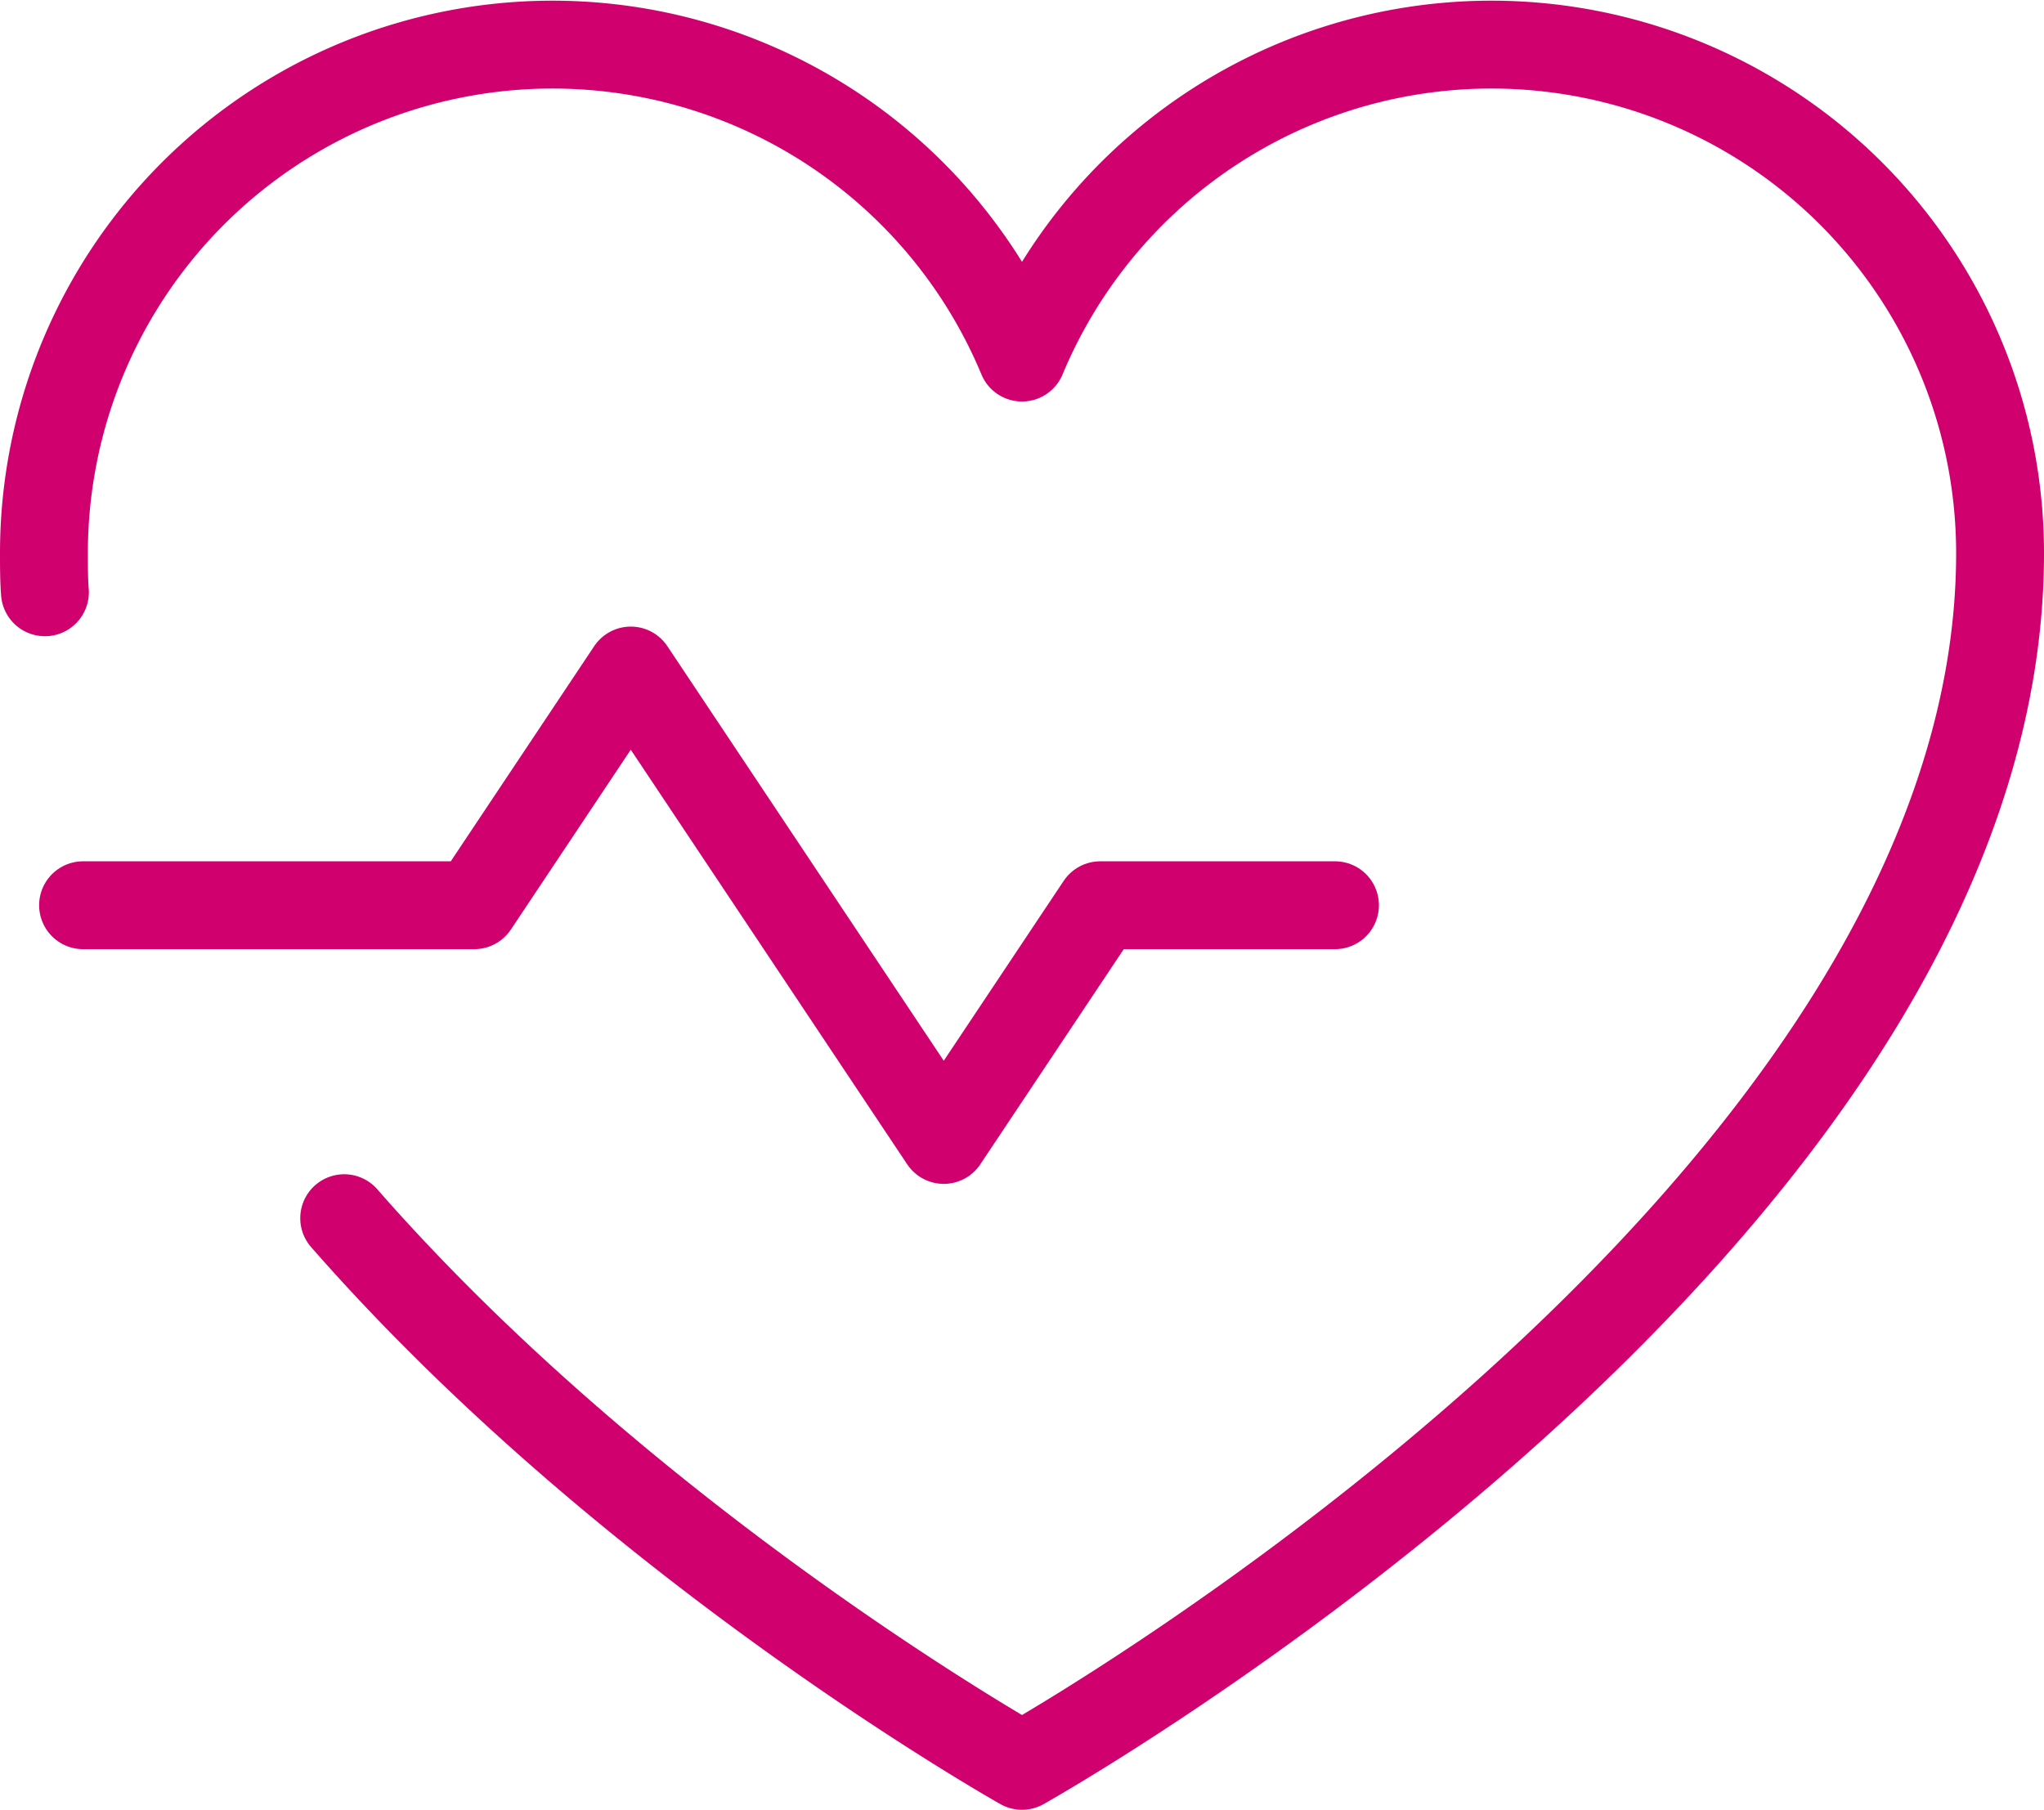
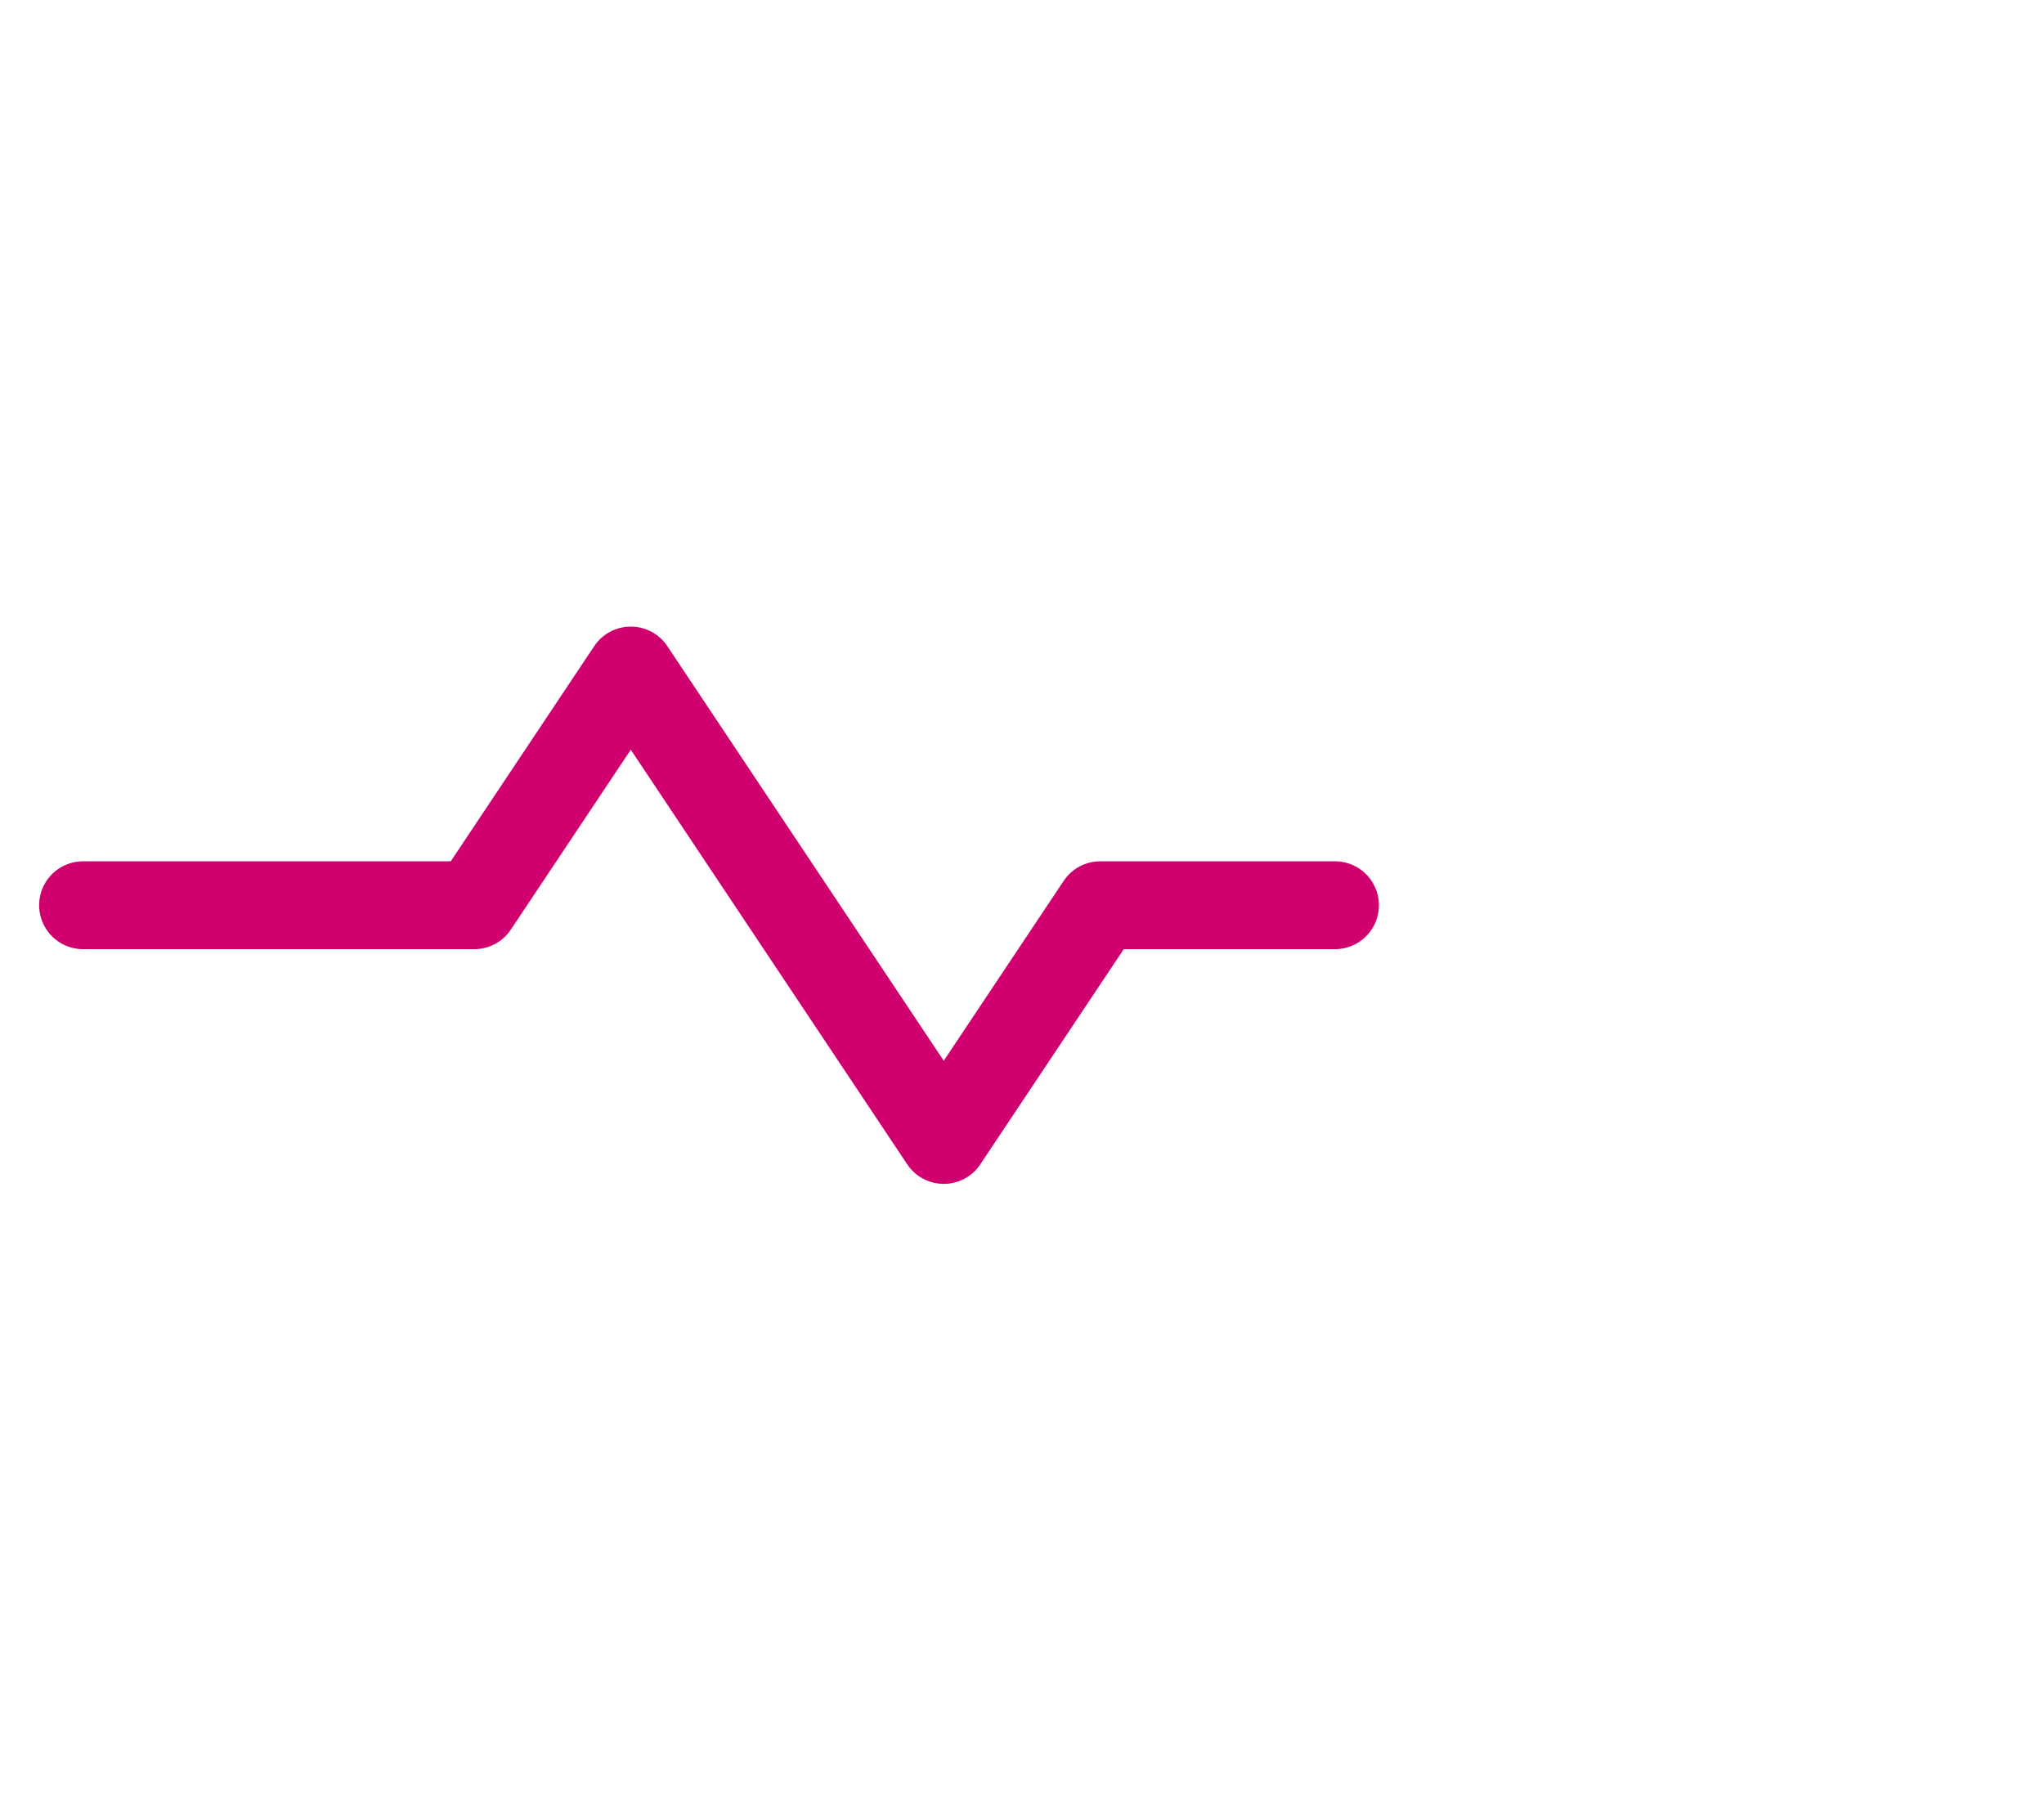
<svg xmlns="http://www.w3.org/2000/svg" width="93.05" height="82.395" viewBox="0 0 93.05 82.395">
  <g id="_9026703_heartbeat_thin_icon" data-name="9026703_heartbeat_thin_icon" transform="translate(-10.467 -15.779)">
    <path id="Path_49404" data-name="Path 49404" d="M32,114.686H49.81L56.934,104l14.248,21.372,7.124-10.686H88.992" transform="translate(-17.752 -57.694)" fill="none" stroke="#d0006f" stroke-linecap="round" stroke-linejoin="round" stroke-width="4" />
-     <path id="Path_49405" data-name="Path 49405" d="M28.045,64.931C28,64.352,28,63.729,28,63.15a23.153,23.153,0,0,1,44.525-8.905h0A23.153,23.153,0,0,1,117.05,63.15c0,30.277-44.525,55.211-44.525,55.211S54.76,108.388,41.669,93.427" transform="translate(-15.533 -22.187)" fill="none" stroke="#d0006f" stroke-linecap="round" stroke-linejoin="round" stroke-width="4" />
  </g>
</svg>